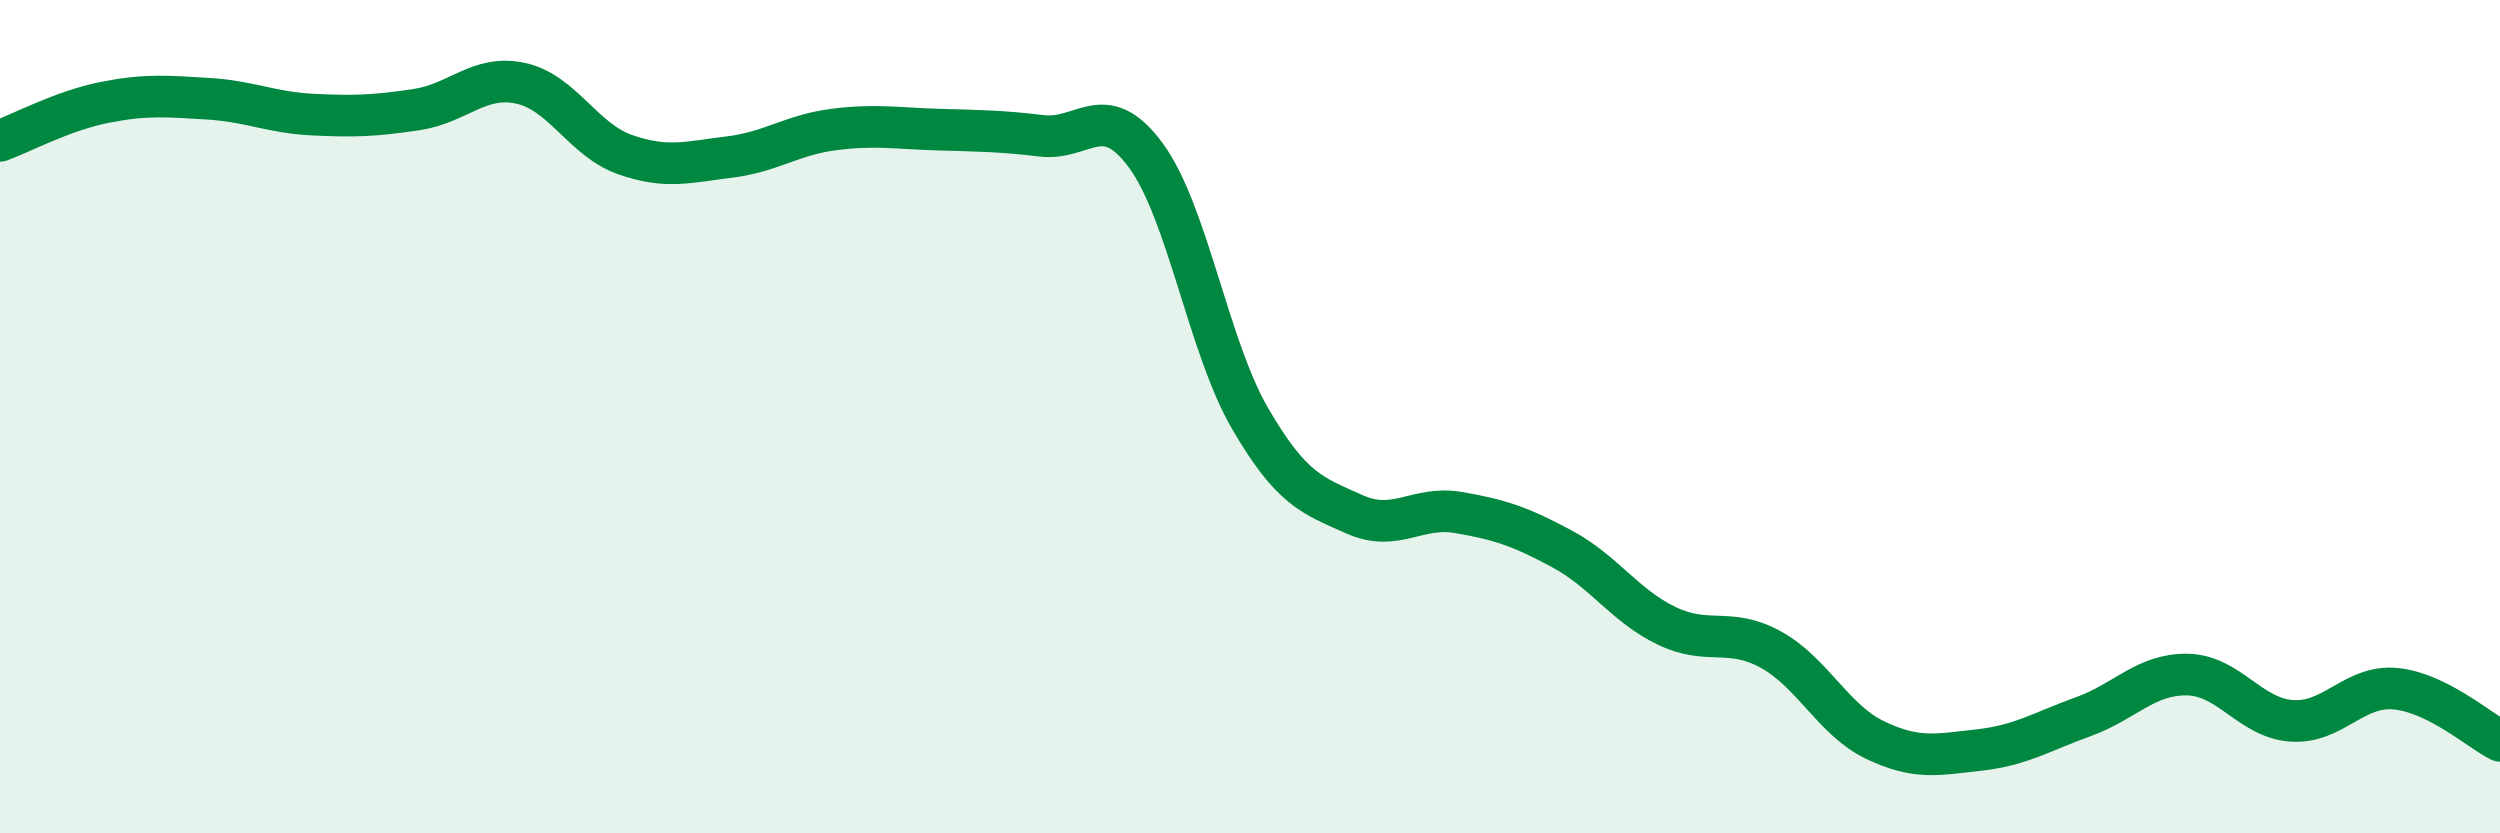
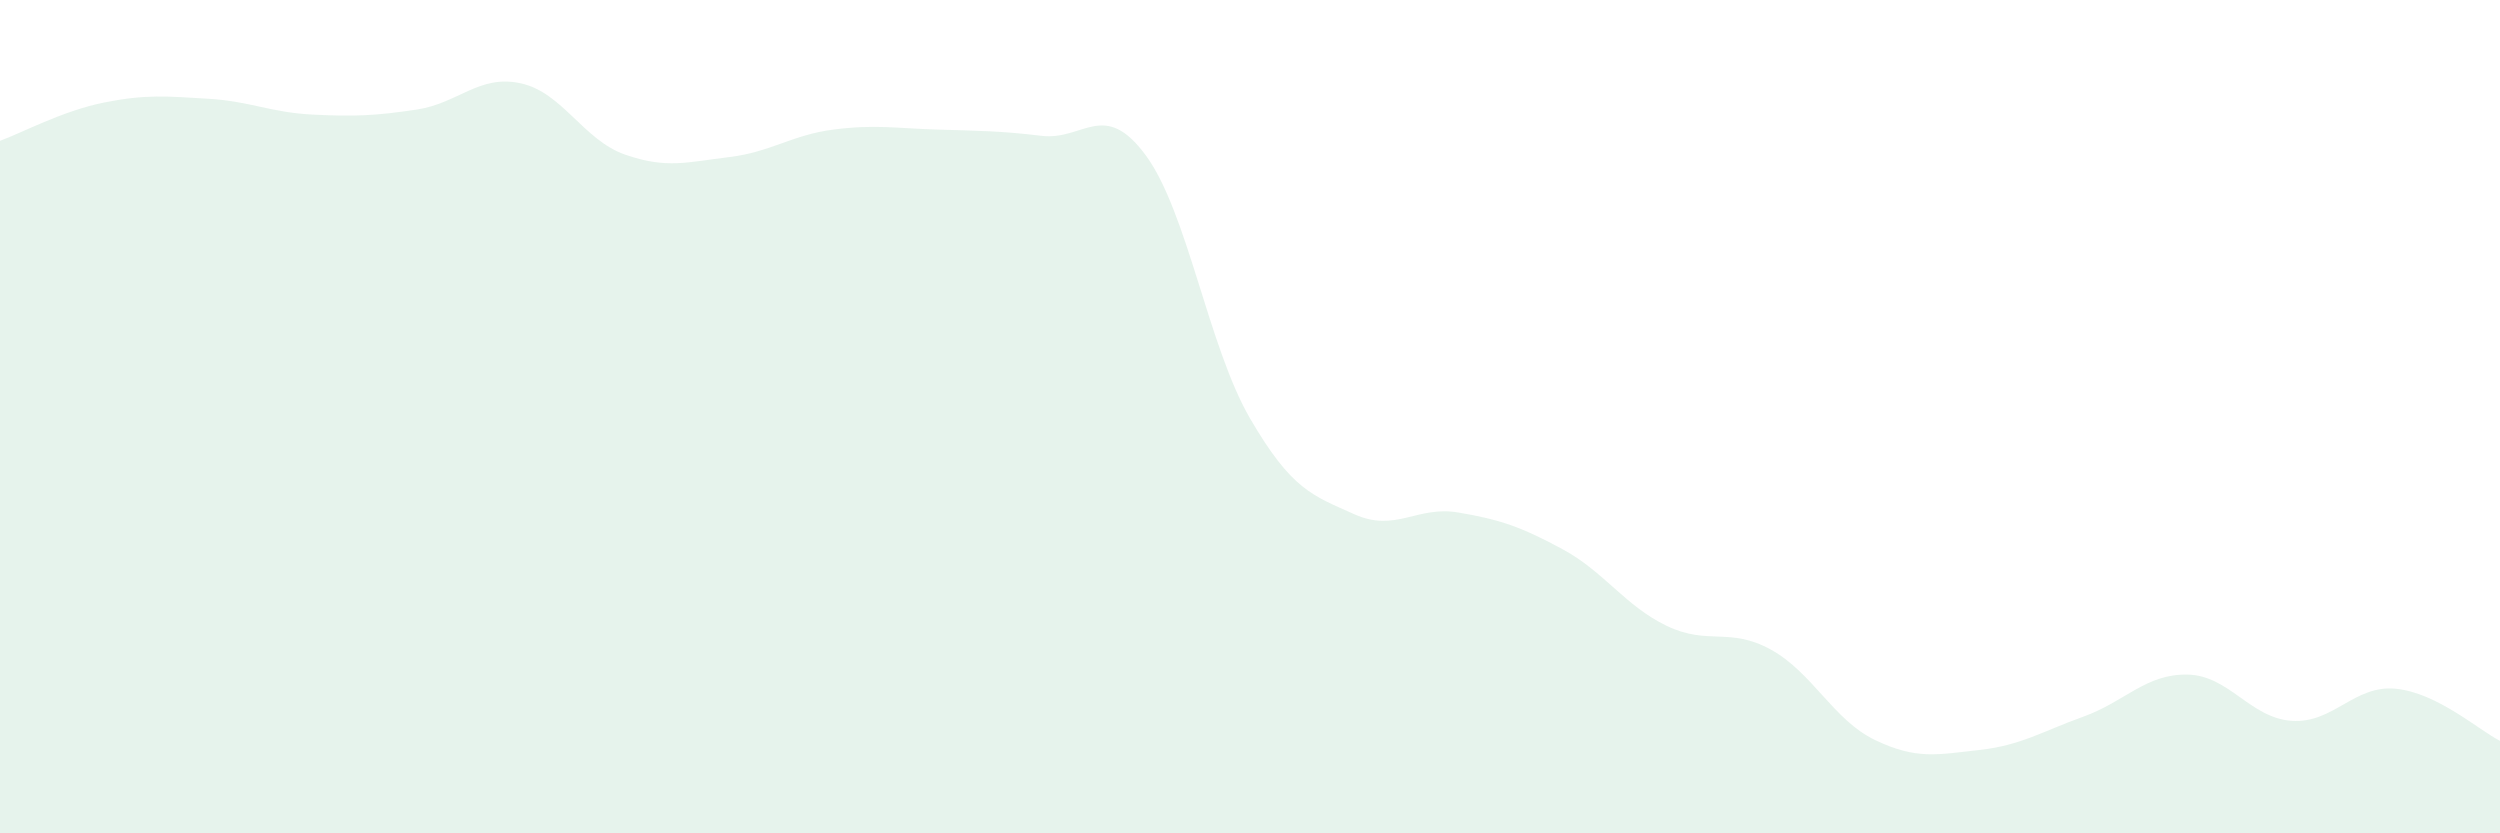
<svg xmlns="http://www.w3.org/2000/svg" width="60" height="20" viewBox="0 0 60 20">
  <path d="M 0,3.38 C 0.5,3.2 1.5,2.66 2.5,2.46 C 3.5,2.26 4,2.31 5,2.37 C 6,2.43 6.5,2.7 7.5,2.75 C 8.5,2.8 9,2.78 10,2.63 C 11,2.48 11.5,1.78 12.5,2 C 13.5,2.22 14,3.36 15,3.71 C 16,4.06 16.5,3.89 17.5,3.77 C 18.5,3.65 19,3.24 20,3.11 C 21,2.98 21.5,3.08 22.5,3.11 C 23.5,3.14 24,3.14 25,3.26 C 26,3.38 26.5,2.37 27.5,3.73 C 28.5,5.09 29,8.32 30,10.04 C 31,11.76 31.5,11.89 32.5,12.34 C 33.5,12.79 34,12.13 35,12.3 C 36,12.47 36.5,12.64 37.5,13.18 C 38.5,13.72 39,14.54 40,15.02 C 41,15.5 41.5,15.04 42.5,15.59 C 43.5,16.14 44,17.28 45,17.76 C 46,18.24 46.5,18.11 47.5,18 C 48.5,17.89 49,17.56 50,17.2 C 51,16.84 51.5,16.17 52.5,16.19 C 53.5,16.21 54,17.23 55,17.3 C 56,17.37 56.5,16.43 57.5,16.53 C 58.5,16.63 59.5,17.53 60,17.78L60 20L0 20Z" fill="#008740" opacity="0.1" stroke-linecap="round" stroke-linejoin="round" />
-   <path d="M 0,3.38 C 0.5,3.2 1.5,2.66 2.5,2.46 C 3.5,2.26 4,2.31 5,2.37 C 6,2.43 6.5,2.7 7.5,2.75 C 8.5,2.8 9,2.78 10,2.63 C 11,2.48 11.5,1.78 12.5,2 C 13.5,2.22 14,3.36 15,3.71 C 16,4.06 16.5,3.89 17.5,3.77 C 18.5,3.65 19,3.24 20,3.11 C 21,2.98 21.5,3.08 22.5,3.11 C 23.5,3.14 24,3.14 25,3.26 C 26,3.38 26.5,2.37 27.5,3.73 C 28.5,5.09 29,8.32 30,10.04 C 31,11.76 31.5,11.89 32.5,12.34 C 33.5,12.79 34,12.13 35,12.3 C 36,12.47 36.5,12.64 37.5,13.18 C 38.5,13.72 39,14.54 40,15.02 C 41,15.5 41.5,15.04 42.5,15.59 C 43.5,16.14 44,17.28 45,17.76 C 46,18.24 46.5,18.11 47.5,18 C 48.5,17.89 49,17.56 50,17.2 C 51,16.84 51.5,16.17 52.5,16.19 C 53.5,16.21 54,17.23 55,17.3 C 56,17.37 56.5,16.43 57.5,16.53 C 58.5,16.63 59.5,17.53 60,17.78" stroke="#008740" stroke-width="1" fill="none" stroke-linecap="round" stroke-linejoin="round" />
</svg>